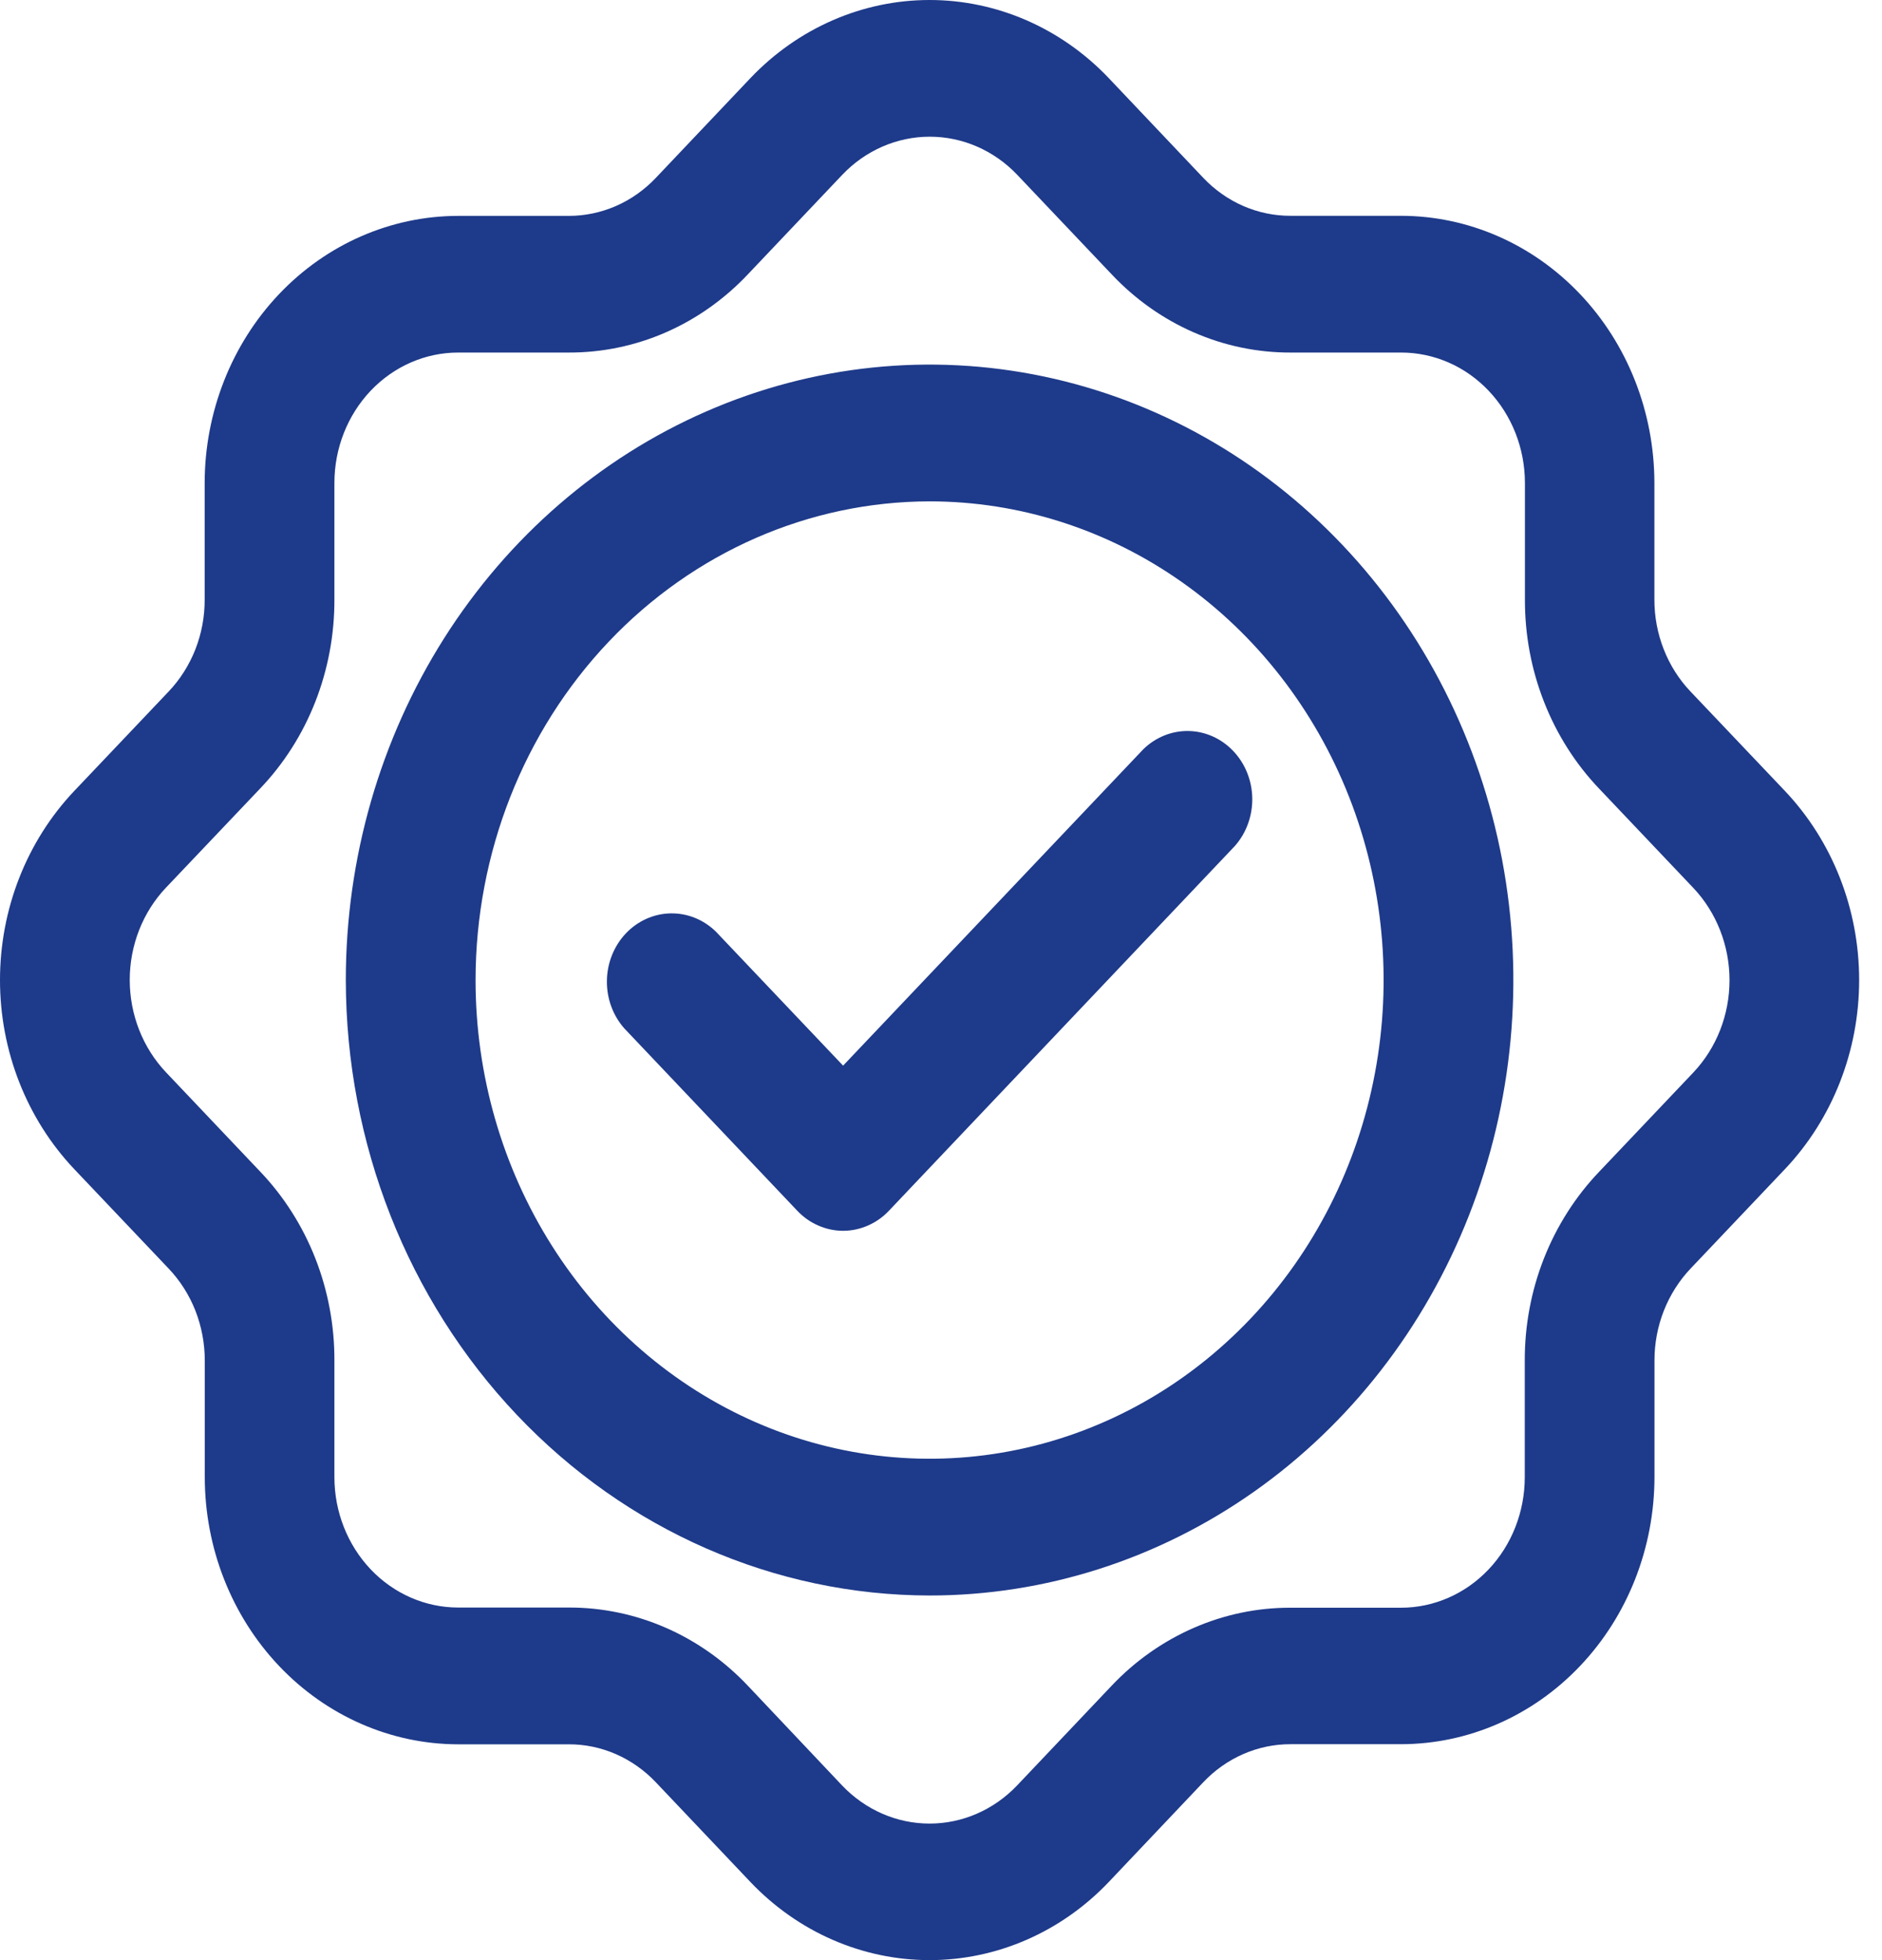
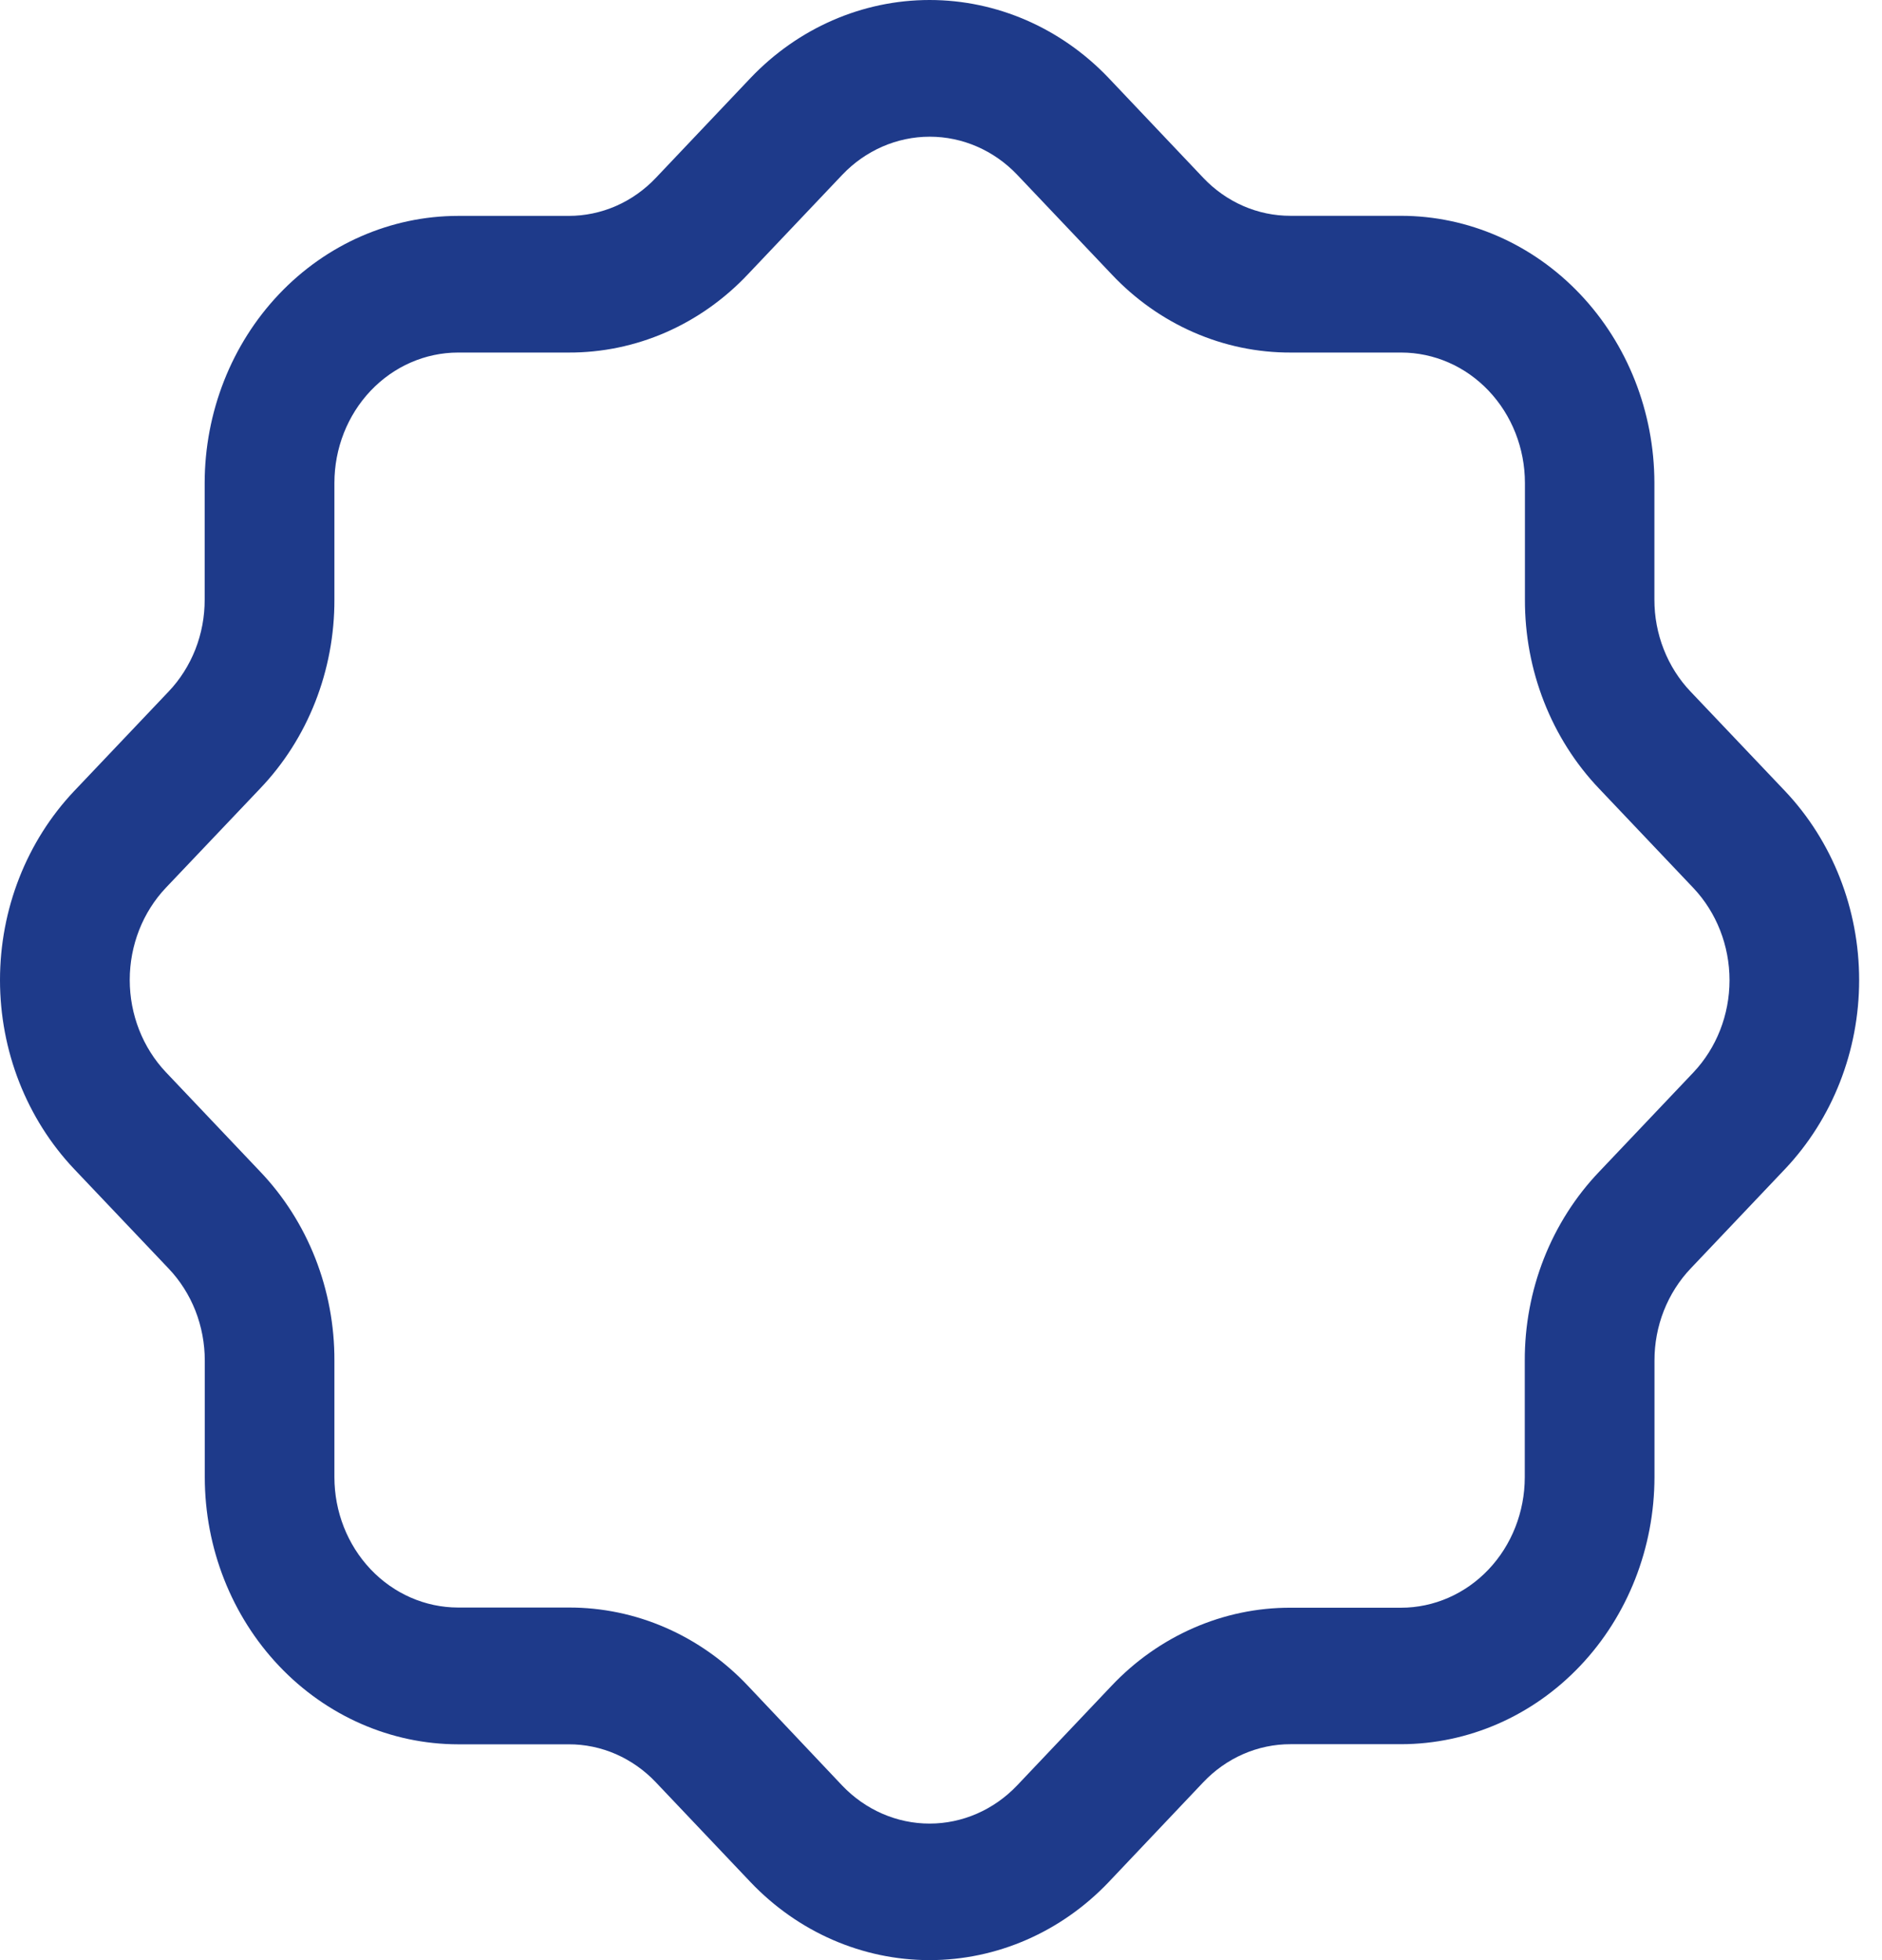
<svg xmlns="http://www.w3.org/2000/svg" width="48" height="50" viewBox="0 0 48 50" fill="none">
  <path d="M1.89 29.819L4.298 32.356C4.592 32.664 4.825 33.031 4.984 33.434C5.142 33.838 5.223 34.271 5.223 34.708V37.68C5.224 39.487 5.906 41.219 7.117 42.496C8.329 43.774 9.972 44.493 11.685 44.495H14.502C14.916 44.493 15.327 44.579 15.71 44.746C16.092 44.914 16.44 45.159 16.732 45.469L19.139 48.007C20.351 49.283 21.995 50 23.709 50C25.422 50 27.066 49.283 28.279 48.007L30.685 45.467C30.978 45.157 31.325 44.911 31.708 44.744C32.091 44.577 32.501 44.491 32.915 44.492H35.734C37.448 44.49 39.091 43.772 40.302 42.494C41.514 41.217 42.195 39.484 42.197 37.678V34.708C42.196 34.271 42.277 33.838 42.436 33.434C42.595 33.031 42.828 32.664 43.121 32.356L45.528 29.819C46.738 28.539 47.417 26.806 47.417 25C47.417 23.193 46.738 21.46 45.528 20.18L43.119 17.643C42.825 17.335 42.592 16.968 42.434 16.565C42.275 16.161 42.194 15.729 42.195 15.292V12.319C42.193 10.512 41.512 8.78 40.3 7.503C39.089 6.225 37.446 5.506 35.732 5.505H32.915C32.501 5.506 32.091 5.421 31.708 5.254C31.325 5.087 30.978 4.842 30.685 4.532L28.279 1.993C27.066 0.717 25.422 0 23.709 0C21.995 0 20.352 0.717 19.139 1.993L16.732 4.532C16.44 4.842 16.092 5.088 15.71 5.255C15.327 5.422 14.916 5.508 14.502 5.507H11.683C9.97 5.509 8.327 6.227 7.115 7.505C5.904 8.782 5.222 10.515 5.22 12.322V15.292C5.222 15.728 5.141 16.161 4.983 16.565C4.824 16.968 4.592 17.335 4.298 17.643L1.89 20.18C0.68 21.46 0 23.193 0 25C0 26.806 0.68 28.539 1.89 29.819ZM4.23 22.646L6.634 20.115C7.237 19.484 7.715 18.733 8.04 17.906C8.365 17.079 8.531 16.192 8.529 15.296V12.319C8.529 11.437 8.862 10.592 9.453 9.968C10.045 9.344 10.847 8.994 11.683 8.993H14.502C15.352 8.996 16.194 8.822 16.98 8.479C17.765 8.136 18.478 7.631 19.077 6.995L21.481 4.46C22.073 3.837 22.876 3.487 23.713 3.487C24.55 3.487 25.353 3.837 25.945 4.46L28.35 6.995C28.948 7.631 29.66 8.135 30.445 8.478C31.229 8.821 32.071 8.996 32.92 8.993H35.739C36.575 8.994 37.377 9.344 37.968 9.968C38.56 10.592 38.892 11.437 38.893 12.319V15.292C38.89 16.188 39.055 17.075 39.38 17.903C39.704 18.731 40.181 19.483 40.783 20.115L43.188 22.65C43.779 23.275 44.111 24.122 44.111 25.004C44.111 25.887 43.779 26.733 43.188 27.358L40.783 29.893C40.181 30.524 39.703 31.275 39.377 32.102C39.052 32.929 38.886 33.817 38.889 34.712V37.684C38.888 38.566 38.556 39.412 37.964 40.036C37.373 40.659 36.571 41.01 35.734 41.011H32.915C32.066 41.008 31.225 41.184 30.441 41.527C29.656 41.87 28.944 42.373 28.345 43.008L25.941 45.544C25.348 46.167 24.546 46.517 23.709 46.517C22.872 46.517 22.069 46.167 21.477 45.544L19.077 43.004C18.478 42.369 17.766 41.865 16.981 41.522C16.197 41.179 15.356 41.004 14.506 41.006H11.683C10.847 41.005 10.045 40.655 9.453 40.031C8.862 39.407 8.529 38.562 8.529 37.68V34.708C8.532 33.811 8.366 32.923 8.041 32.095C7.715 31.267 7.237 30.515 6.634 29.884L4.23 27.349C3.64 26.724 3.309 25.878 3.309 24.997C3.309 24.116 3.64 23.27 4.23 22.646Z" fill="#1E3A8A" />
-   <path d="M20.334 30.884C20.487 31.046 20.669 31.175 20.87 31.262C21.071 31.35 21.286 31.396 21.503 31.396C21.72 31.396 21.935 31.35 22.136 31.262C22.337 31.175 22.519 31.046 22.672 30.884L31.495 21.58C31.787 21.25 31.946 20.812 31.939 20.36C31.931 19.908 31.758 19.477 31.454 19.158C31.151 18.838 30.742 18.655 30.314 18.647C29.885 18.639 29.471 18.807 29.157 19.115L21.503 27.183L18.261 23.767C17.947 23.458 17.532 23.291 17.104 23.299C16.675 23.307 16.266 23.49 15.963 23.809C15.66 24.129 15.486 24.56 15.479 25.012C15.471 25.464 15.63 25.901 15.922 26.232L20.334 30.884Z" fill="#1E3A8A" />
-   <path d="M23.709 40.699C26.654 40.699 29.532 39.778 31.981 38.053C34.429 36.328 36.337 33.876 37.464 31.008C38.591 28.139 38.886 24.982 38.312 21.937C37.737 18.892 36.319 16.094 34.237 13.899C32.155 11.703 29.502 10.208 26.614 9.602C23.726 8.996 20.732 9.307 18.011 10.496C15.291 11.684 12.966 13.696 11.329 16.278C9.694 18.86 8.82 21.895 8.82 25C8.825 29.162 10.395 33.152 13.186 36.095C15.977 39.039 19.762 40.694 23.709 40.699ZM23.709 12.789C25.999 12.789 28.238 13.505 30.142 14.847C32.047 16.189 33.531 18.096 34.408 20.327C35.284 22.558 35.513 25.013 35.066 27.382C34.62 29.751 33.517 31.926 31.897 33.634C30.278 35.342 28.215 36.505 25.968 36.976C23.722 37.447 21.393 37.205 19.277 36.281C17.162 35.357 15.353 33.792 14.081 31.784C12.808 29.776 12.129 27.415 12.129 25C12.132 21.762 13.354 18.659 15.524 16.37C17.695 14.081 20.639 12.793 23.709 12.789Z" fill="#1E3A8A" />
</svg>